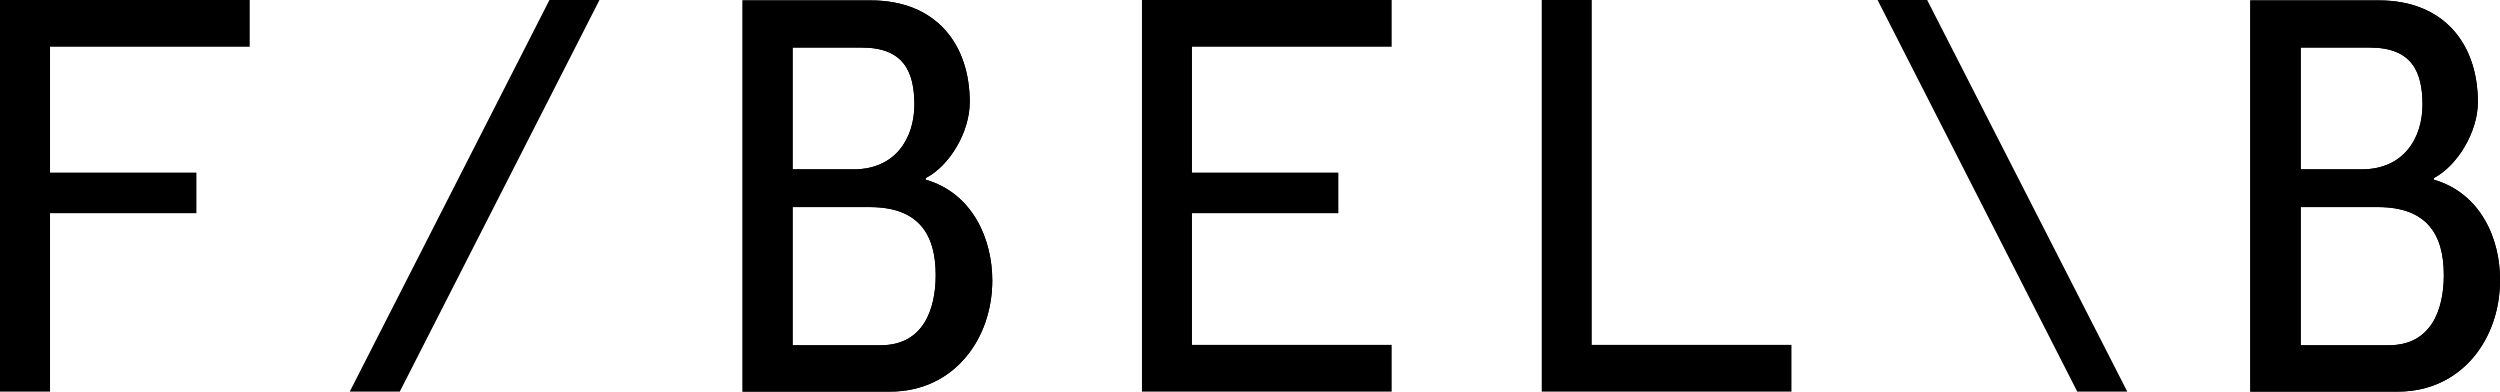
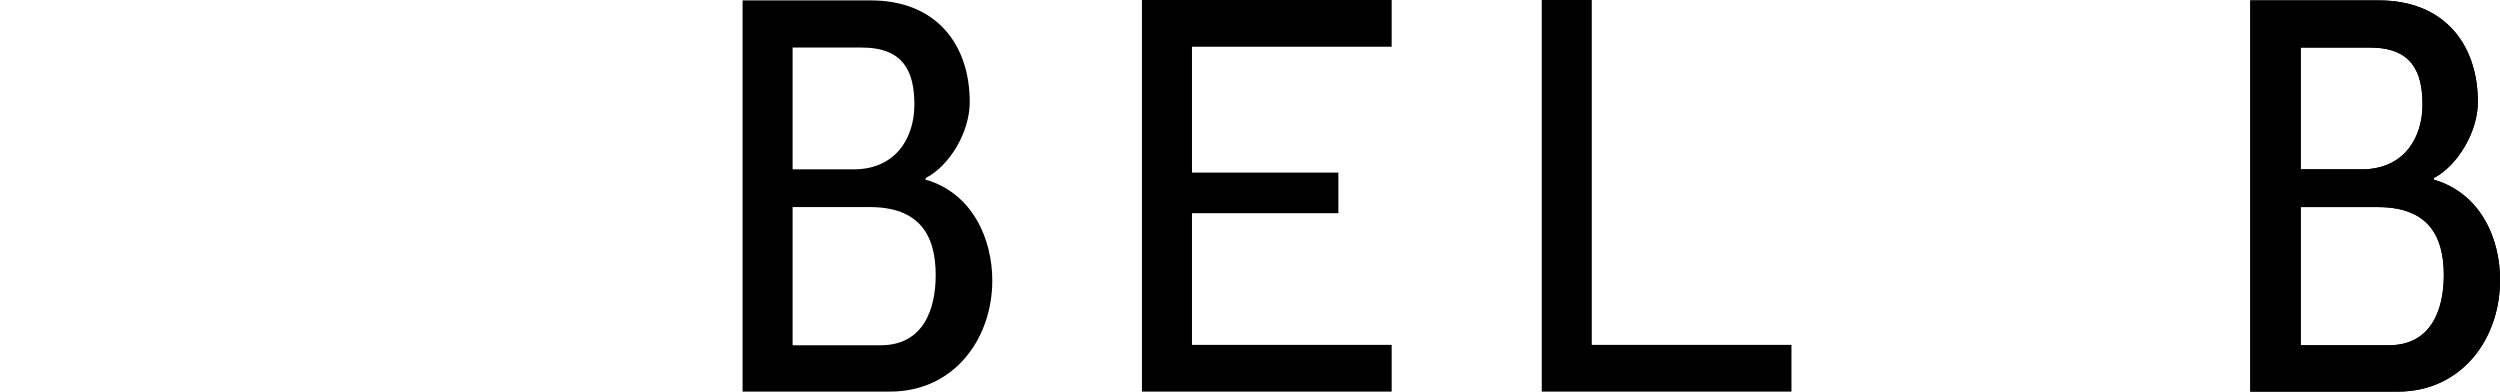
<svg xmlns="http://www.w3.org/2000/svg" version="1.1" id="Layer_1" x="0px" y="0px" viewBox="0 0 609.7 95.5" style="enable-background:new 0 0 609.7 95.5;" xml:space="preserve">
  <g>
    <path d="M225.7,43.8l0.1-0.4c5.8-3,10.7-11.2,10.7-18.5c0-14.2-8.3-24.8-24.1-24.8h-31.3v95.4h36c15.5,0,24.9-12.8,24.9-27.1   C242,58.3,237.2,47.1,225.7,43.8 M193.3,11.6h16.9c10.1,0,12.8,5.8,12.8,13.9c0,8.2-4.6,15.8-14.8,15.8h-14.9V11.6z M214.8,84.2   h-21.5V50.5h18.8c12,0,16.1,6.7,16.1,16.6C228.2,75.4,225.2,84.2,214.8,84.2" />
    <path d="M593.5,43.8l0.1-0.4c5.7-3,10.7-11.2,10.7-18.5c0-14.2-8.3-24.8-24.1-24.8h-31.4v95.4h36c15.5,0,24.9-12.8,24.9-27.1   C609.8,58.3,605,47.1,593.5,43.8 M561.1,11.6H578c10.1,0,12.8,5.8,12.8,13.9c0,8.2-4.6,15.8-14.8,15.8h-14.9V11.6z M582.6,84.2   h-21.5V50.5h18.8c12,0,16.1,6.7,16.1,16.6C596,75.4,593,84.2,582.6,84.2" />
-     <polygon points="97.5,95.5 85.3,95.5 134,0 146.2,0  " />
-     <polygon points="506.6,95.5 518.8,95.5 470,0 457.9,0  " />
    <polygon points="436.9,84.1 388.2,84.1 388.2,0 376,0 376,84.1 376,95.5 376,95.5 388.2,95.5 388.2,95.5 436.9,95.5  " />
    <polygon points="339.4,11.4 339.4,0 290.7,0 278.5,0 278.5,11.4 278.5,42.1 278.5,53.4 278.5,84.1 278.5,95.5 290.7,95.5    339.4,95.5 339.4,84.1 290.7,84.1 290.7,52 326.4,52 326.4,42.1 290.7,42.1 290.7,11.4  " />
-     <polygon points="12.2,84.1 12.2,52 47.9,52 47.9,42.1 12.2,42.1 12.2,11.4 60.9,11.4 60.9,0 12.2,0 0,0 0,11.4 0,42.1 0,53.5    0,84.1 0,95.5 12.2,95.5  " />
-     <path d="M225.7,43.8l0.1-0.4c5.8-3,10.7-11.2,10.7-18.5c0-14.2-8.3-24.8-24.1-24.8h-31.3v95.4h36c15.5,0,24.9-12.8,24.9-27.1   C242,58.3,237.2,47.1,225.7,43.8 M193.3,11.6h16.9c10.1,0,12.8,5.8,12.8,13.9c0,8.2-4.6,15.8-14.8,15.8h-14.9V11.6z M214.8,84.2   h-21.5V50.5h18.8c12,0,16.1,6.7,16.1,16.6C228.2,75.4,225.2,84.2,214.8,84.2" />
    <path d="M593.5,43.8l0.1-0.4c5.7-3,10.7-11.2,10.7-18.5c0-14.2-8.3-24.8-24.1-24.8h-31.4v95.4h36c15.5,0,24.9-12.8,24.9-27.1   C609.8,58.3,605,47.1,593.5,43.8 M561.1,11.6H578c10.1,0,12.8,5.8,12.8,13.9c0,8.2-4.6,15.8-14.8,15.8h-14.9V11.6z M582.6,84.2   h-21.5V50.5h18.8c12,0,16.1,6.7,16.1,16.6C596,75.4,593,84.2,582.6,84.2" />
  </g>
</svg>